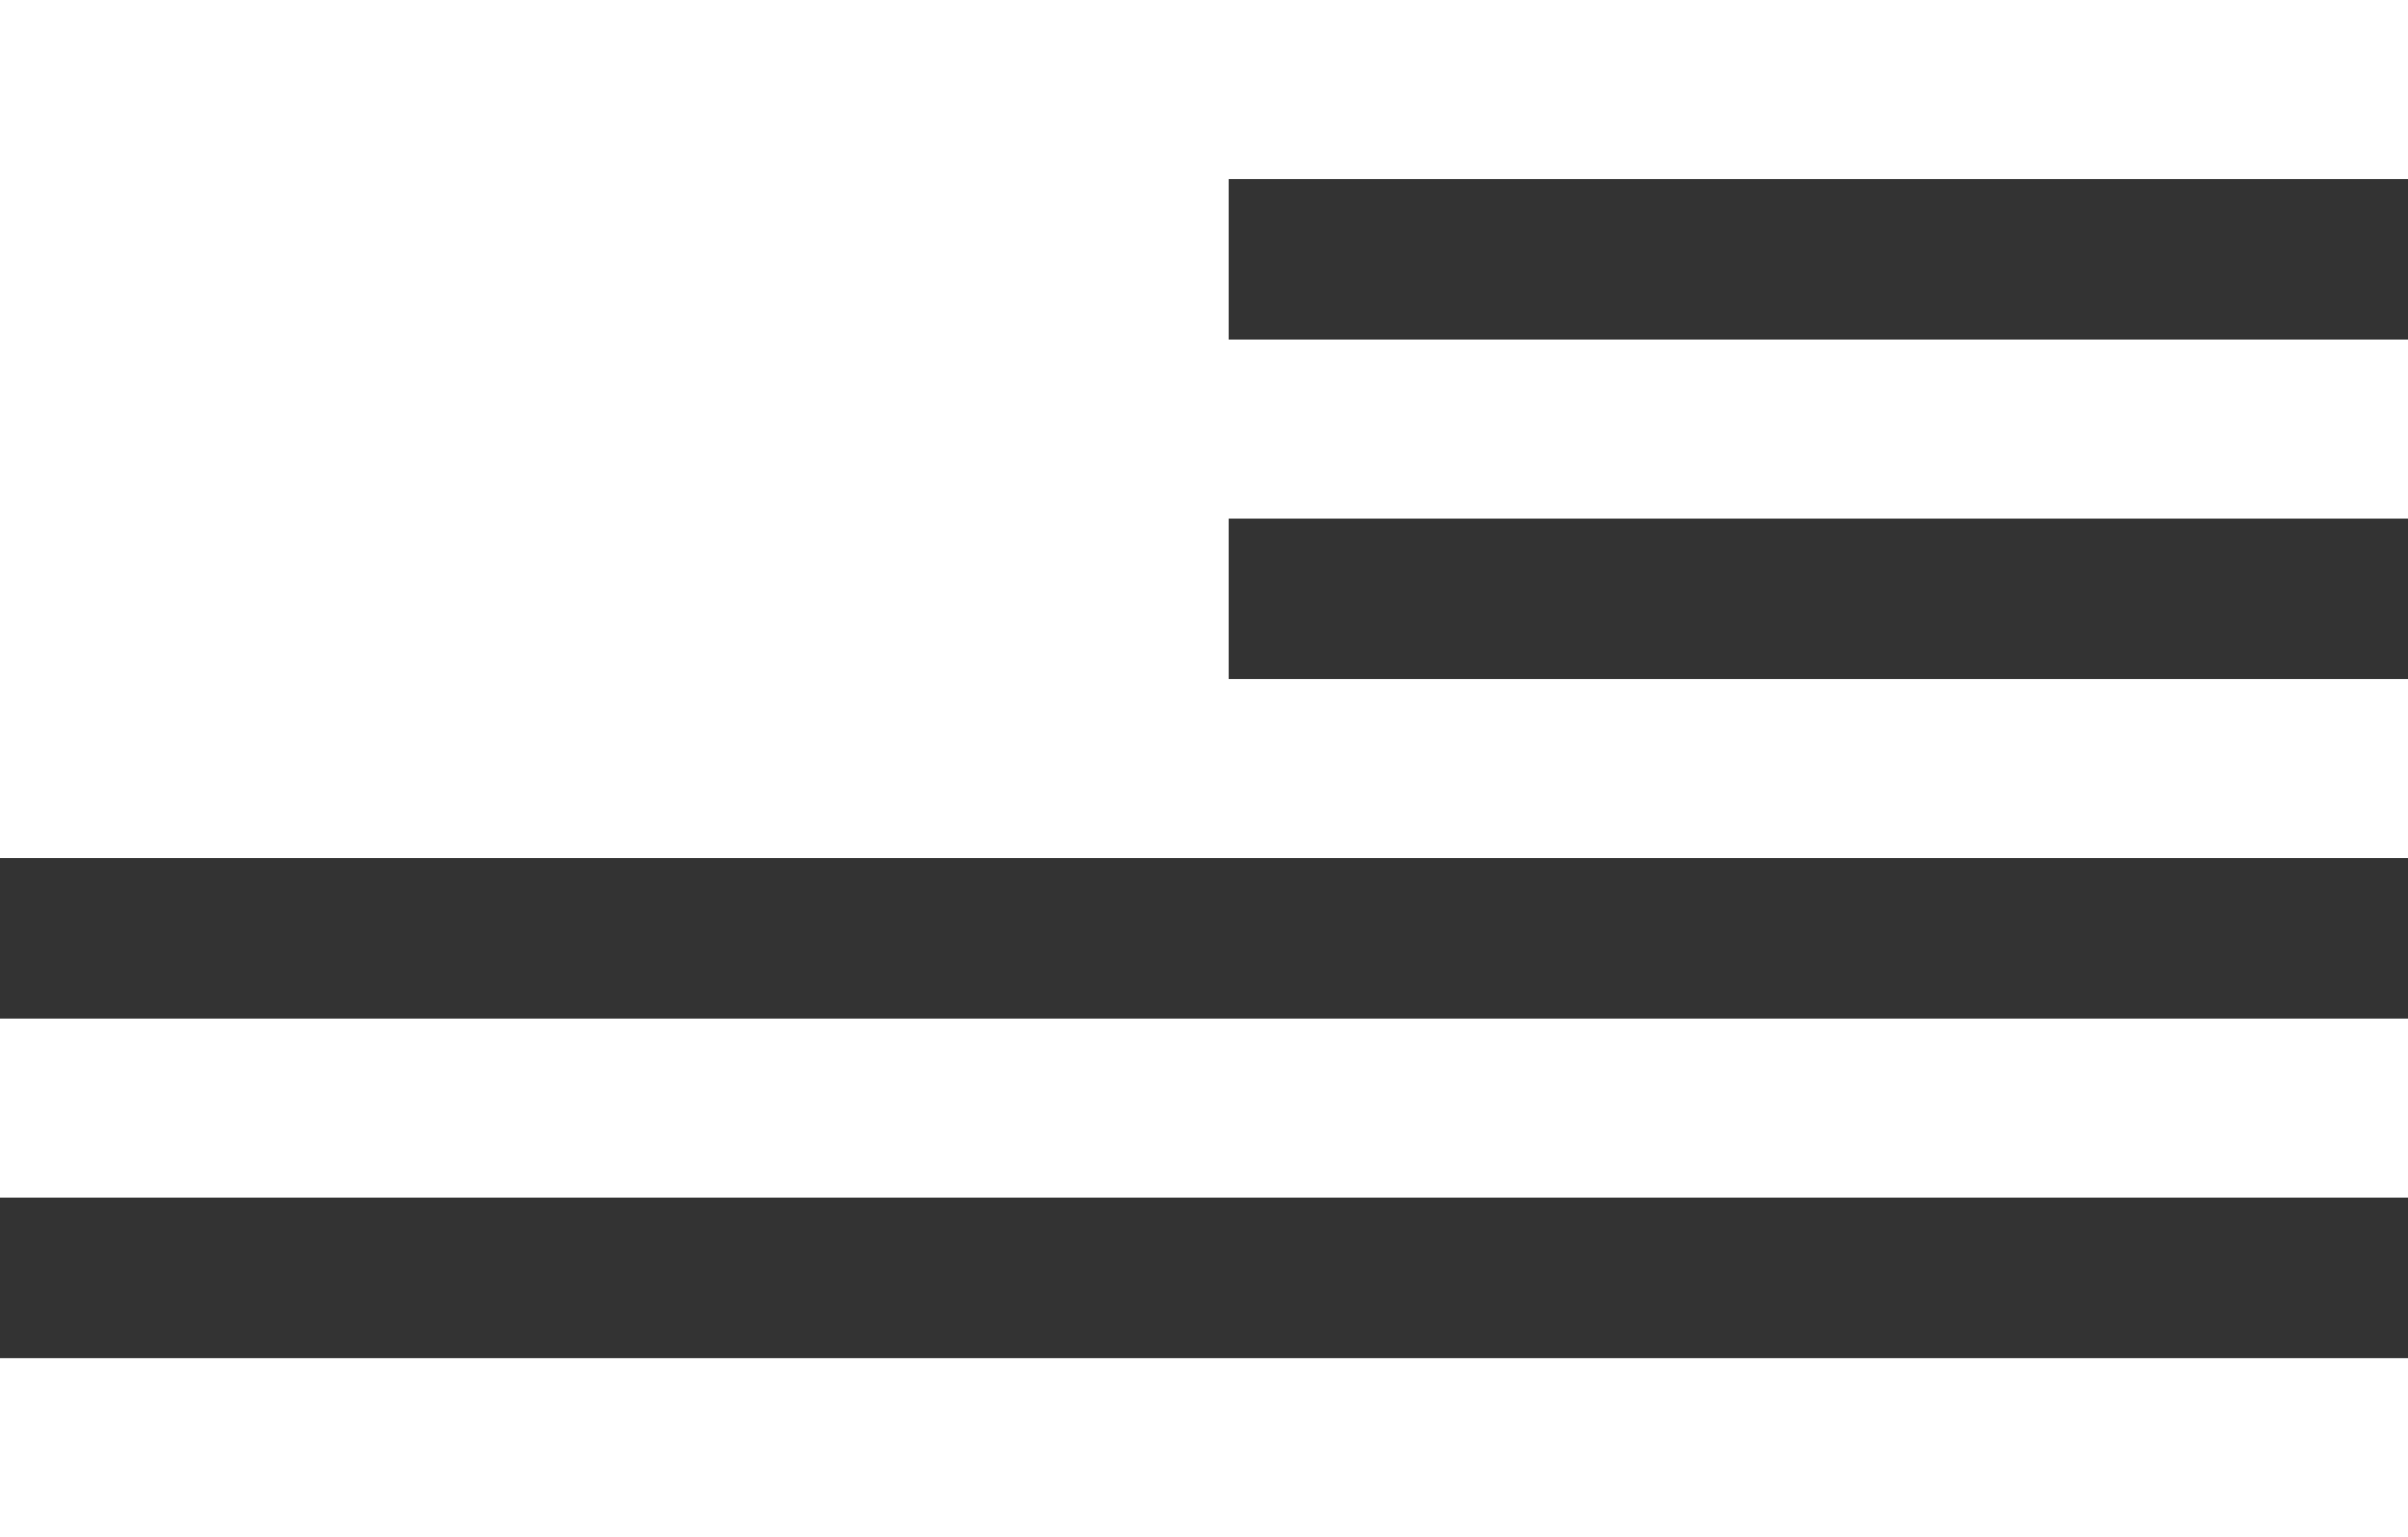
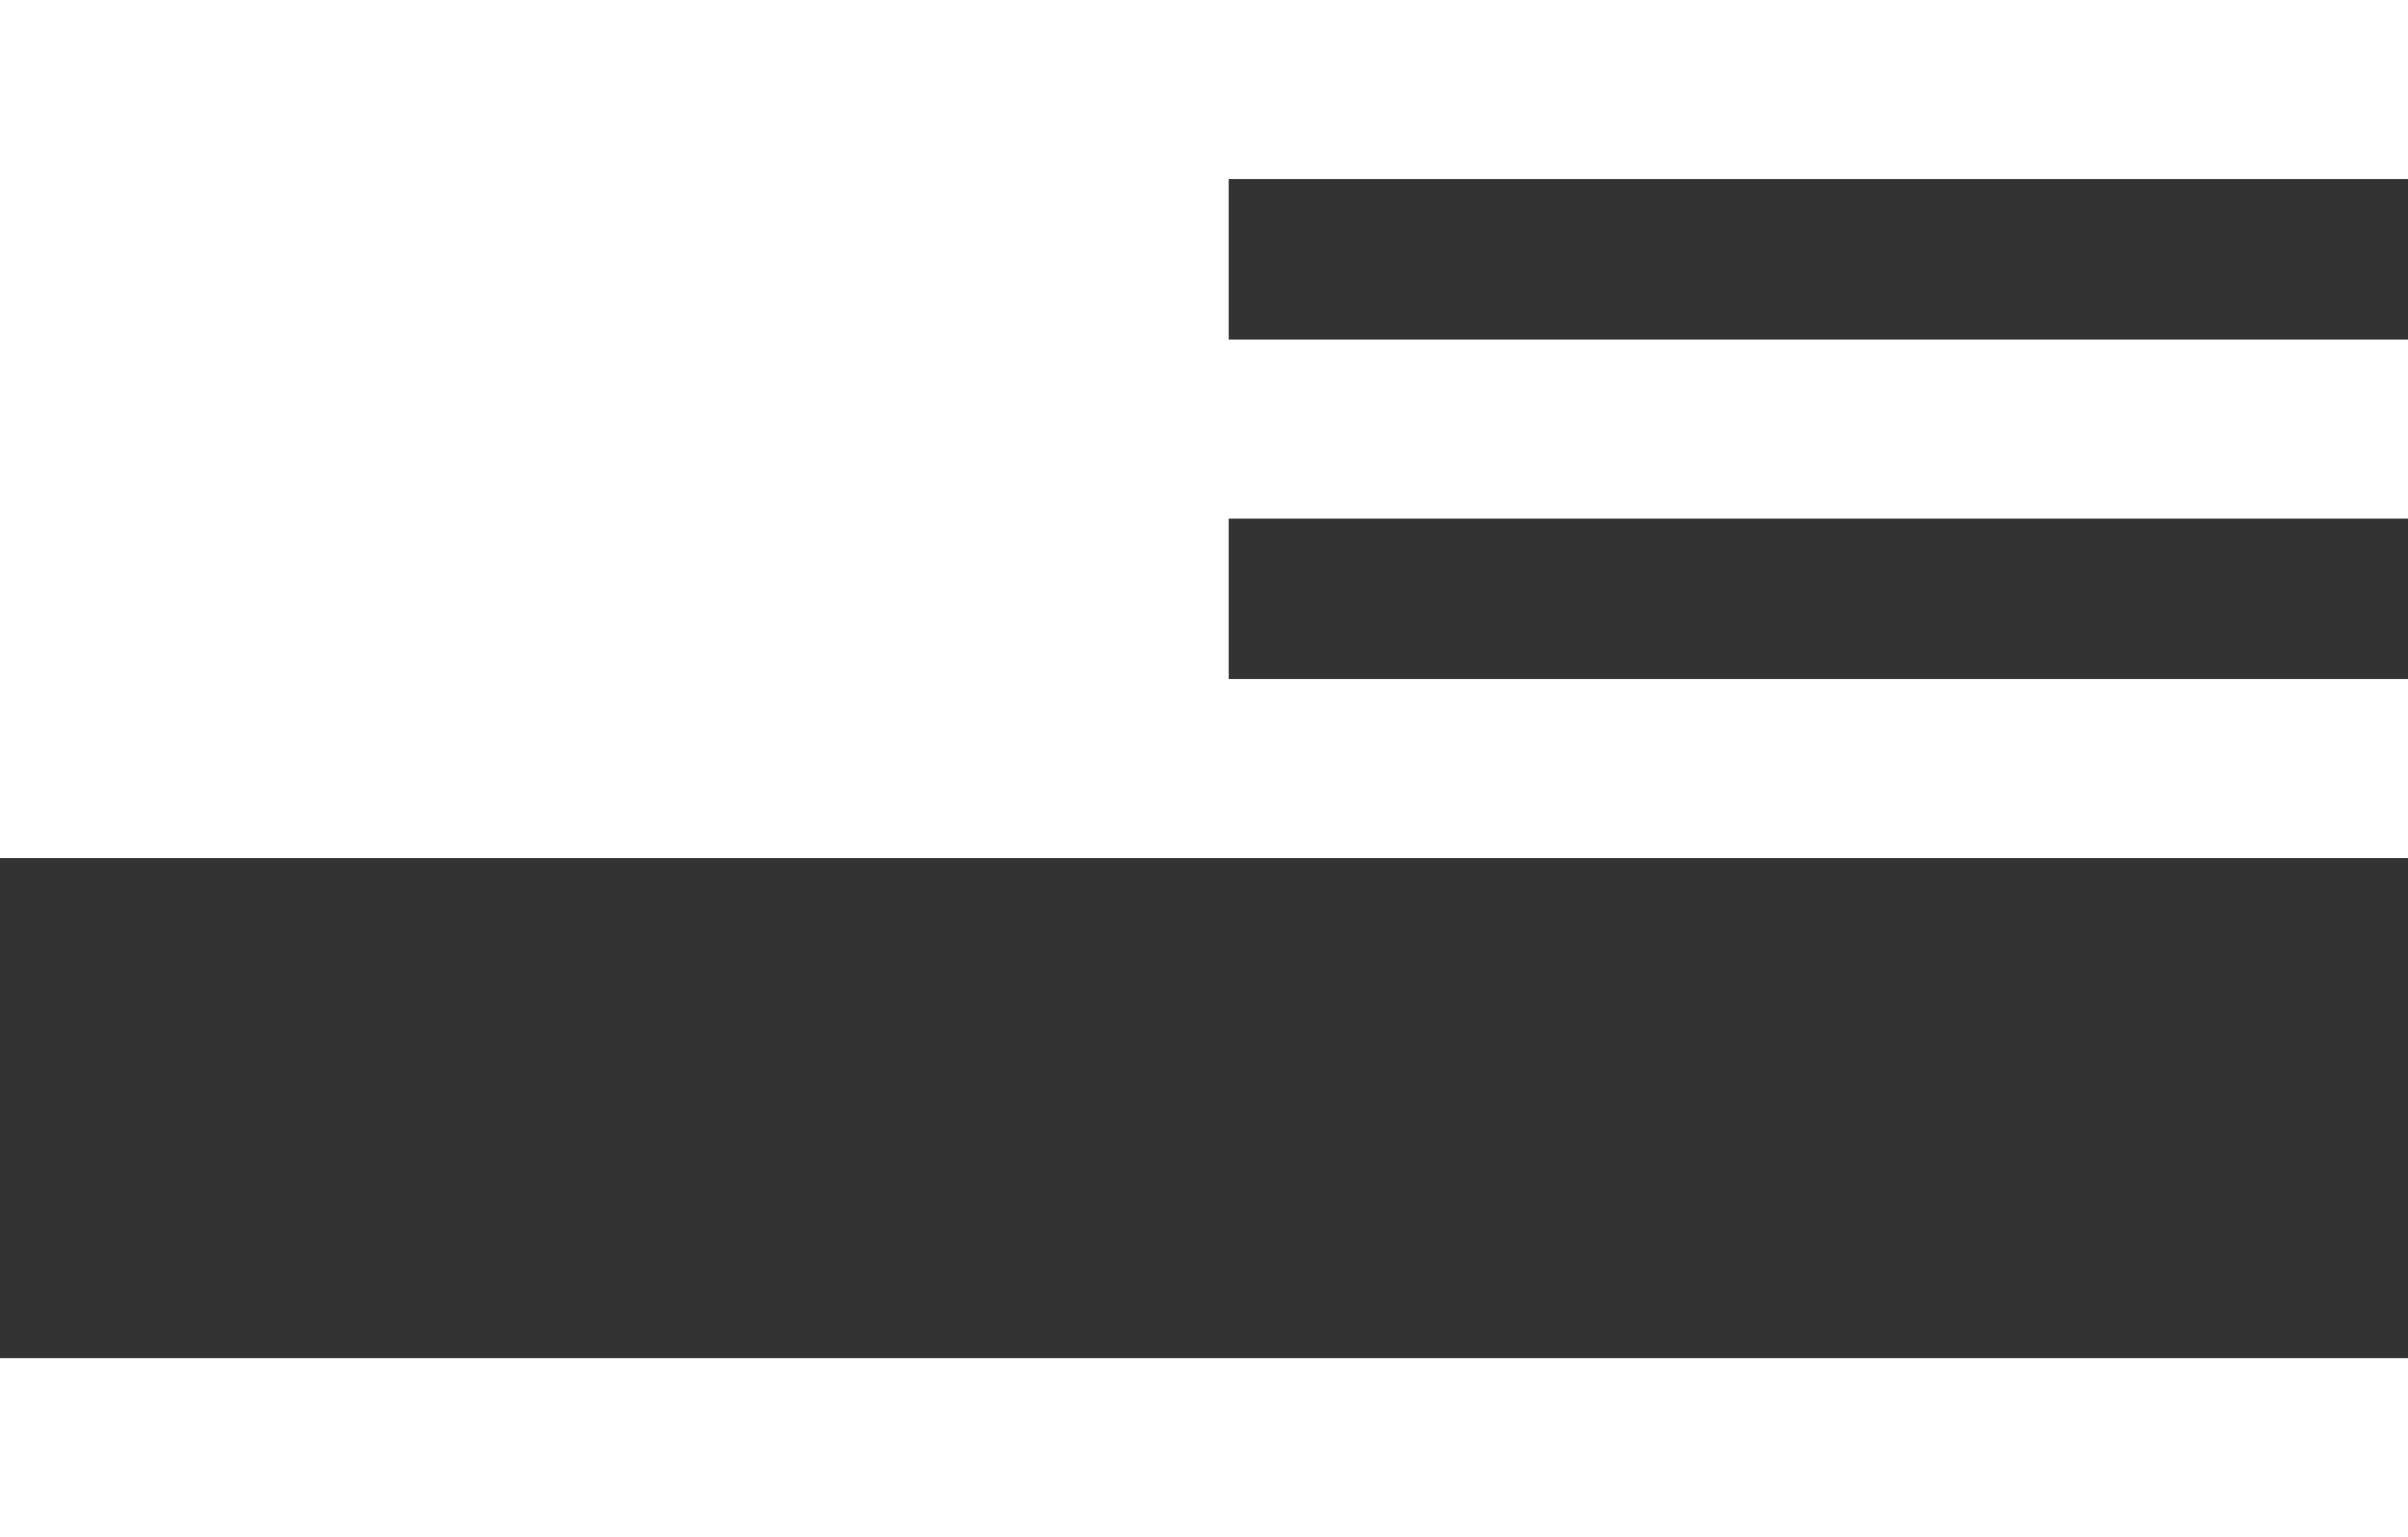
<svg xmlns="http://www.w3.org/2000/svg" viewBox="0 0 254.4 162.43">
  <rect x="0" y="0" width="254.4" height="162.43" fill="#333333" stroke="none" />
  <defs>
    <style>.cls-1{fill:#fff;}</style>
  </defs>
  <g id="Capa_2" data-name="Capa 2">
    <g id="Capa_1-2" data-name="Capa 1">
      <polygon class="cls-1" points="254.4 18.92 254.4 0 129.81 0 119.37 0 0 0 0 90.67 119.37 90.67 129.81 90.67 254.4 90.67 254.4 71.75 129.81 71.75 129.81 54.8 254.4 54.8 254.4 35.88 129.81 35.88 129.81 18.92 254.4 18.92" />
-       <rect class="cls-1" y="107.63" width="254.4" height="18.92" />
      <rect class="cls-1" y="143.51" width="254.4" height="18.92" />
    </g>
  </g>
</svg>